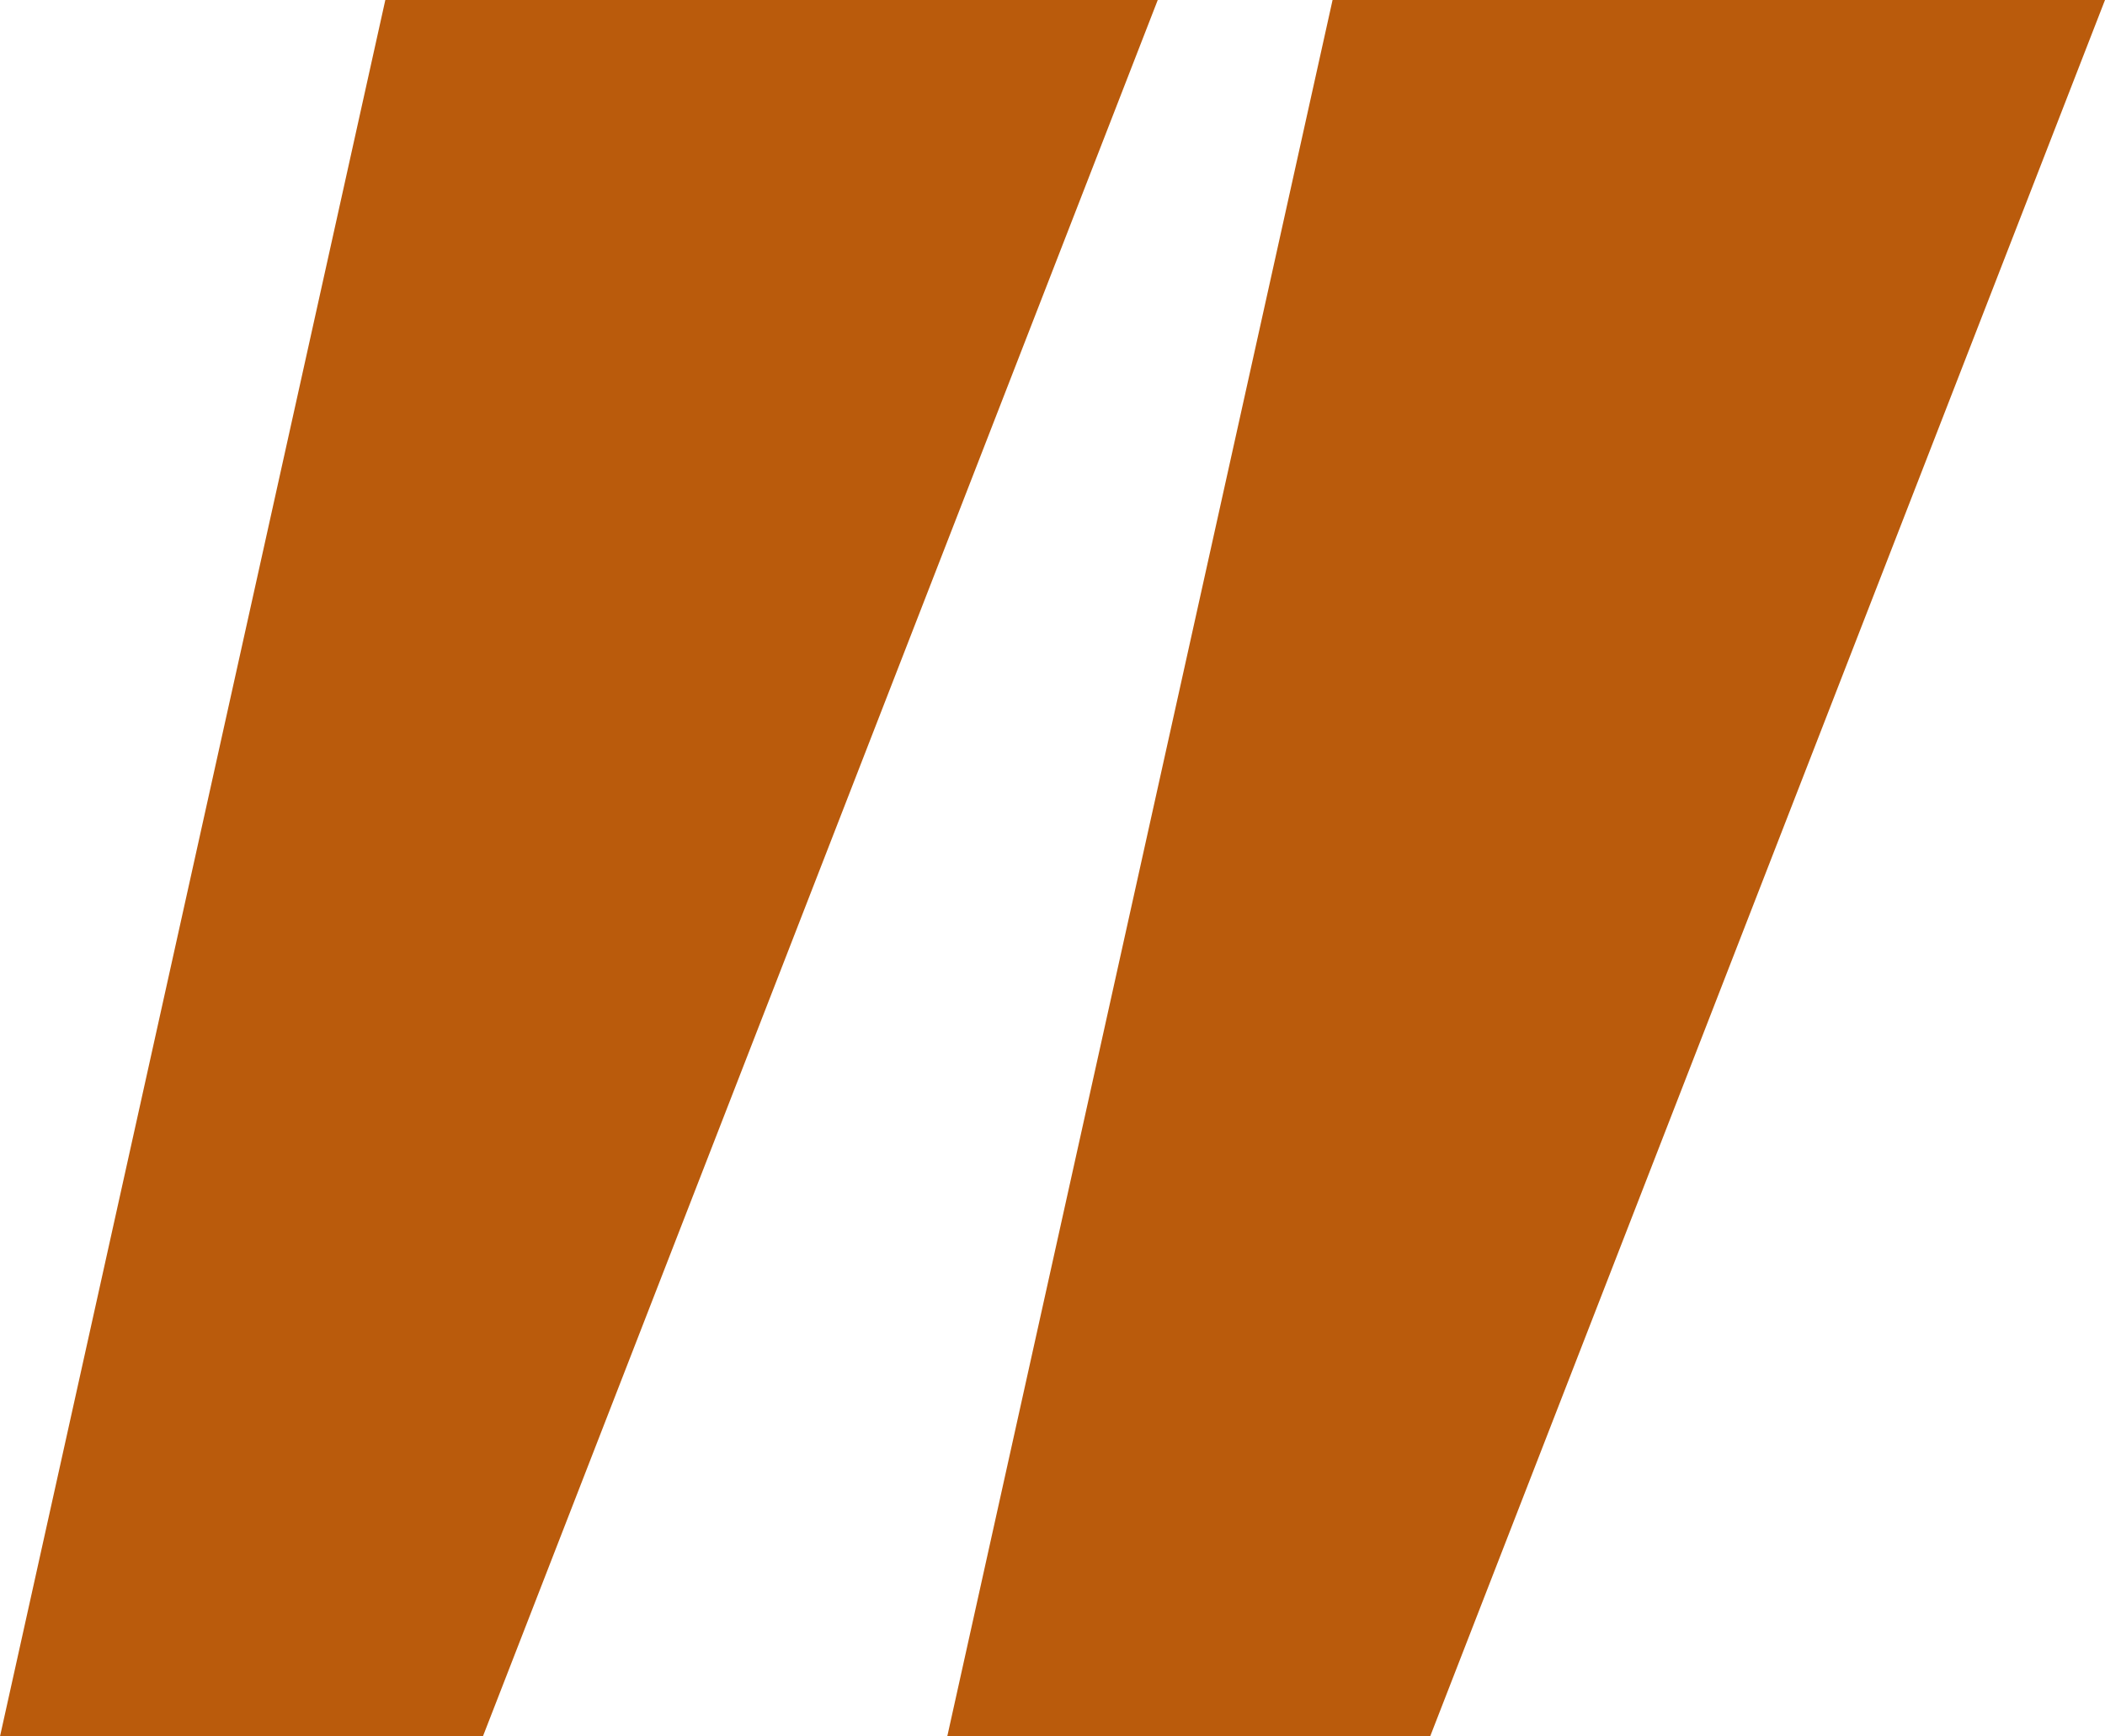
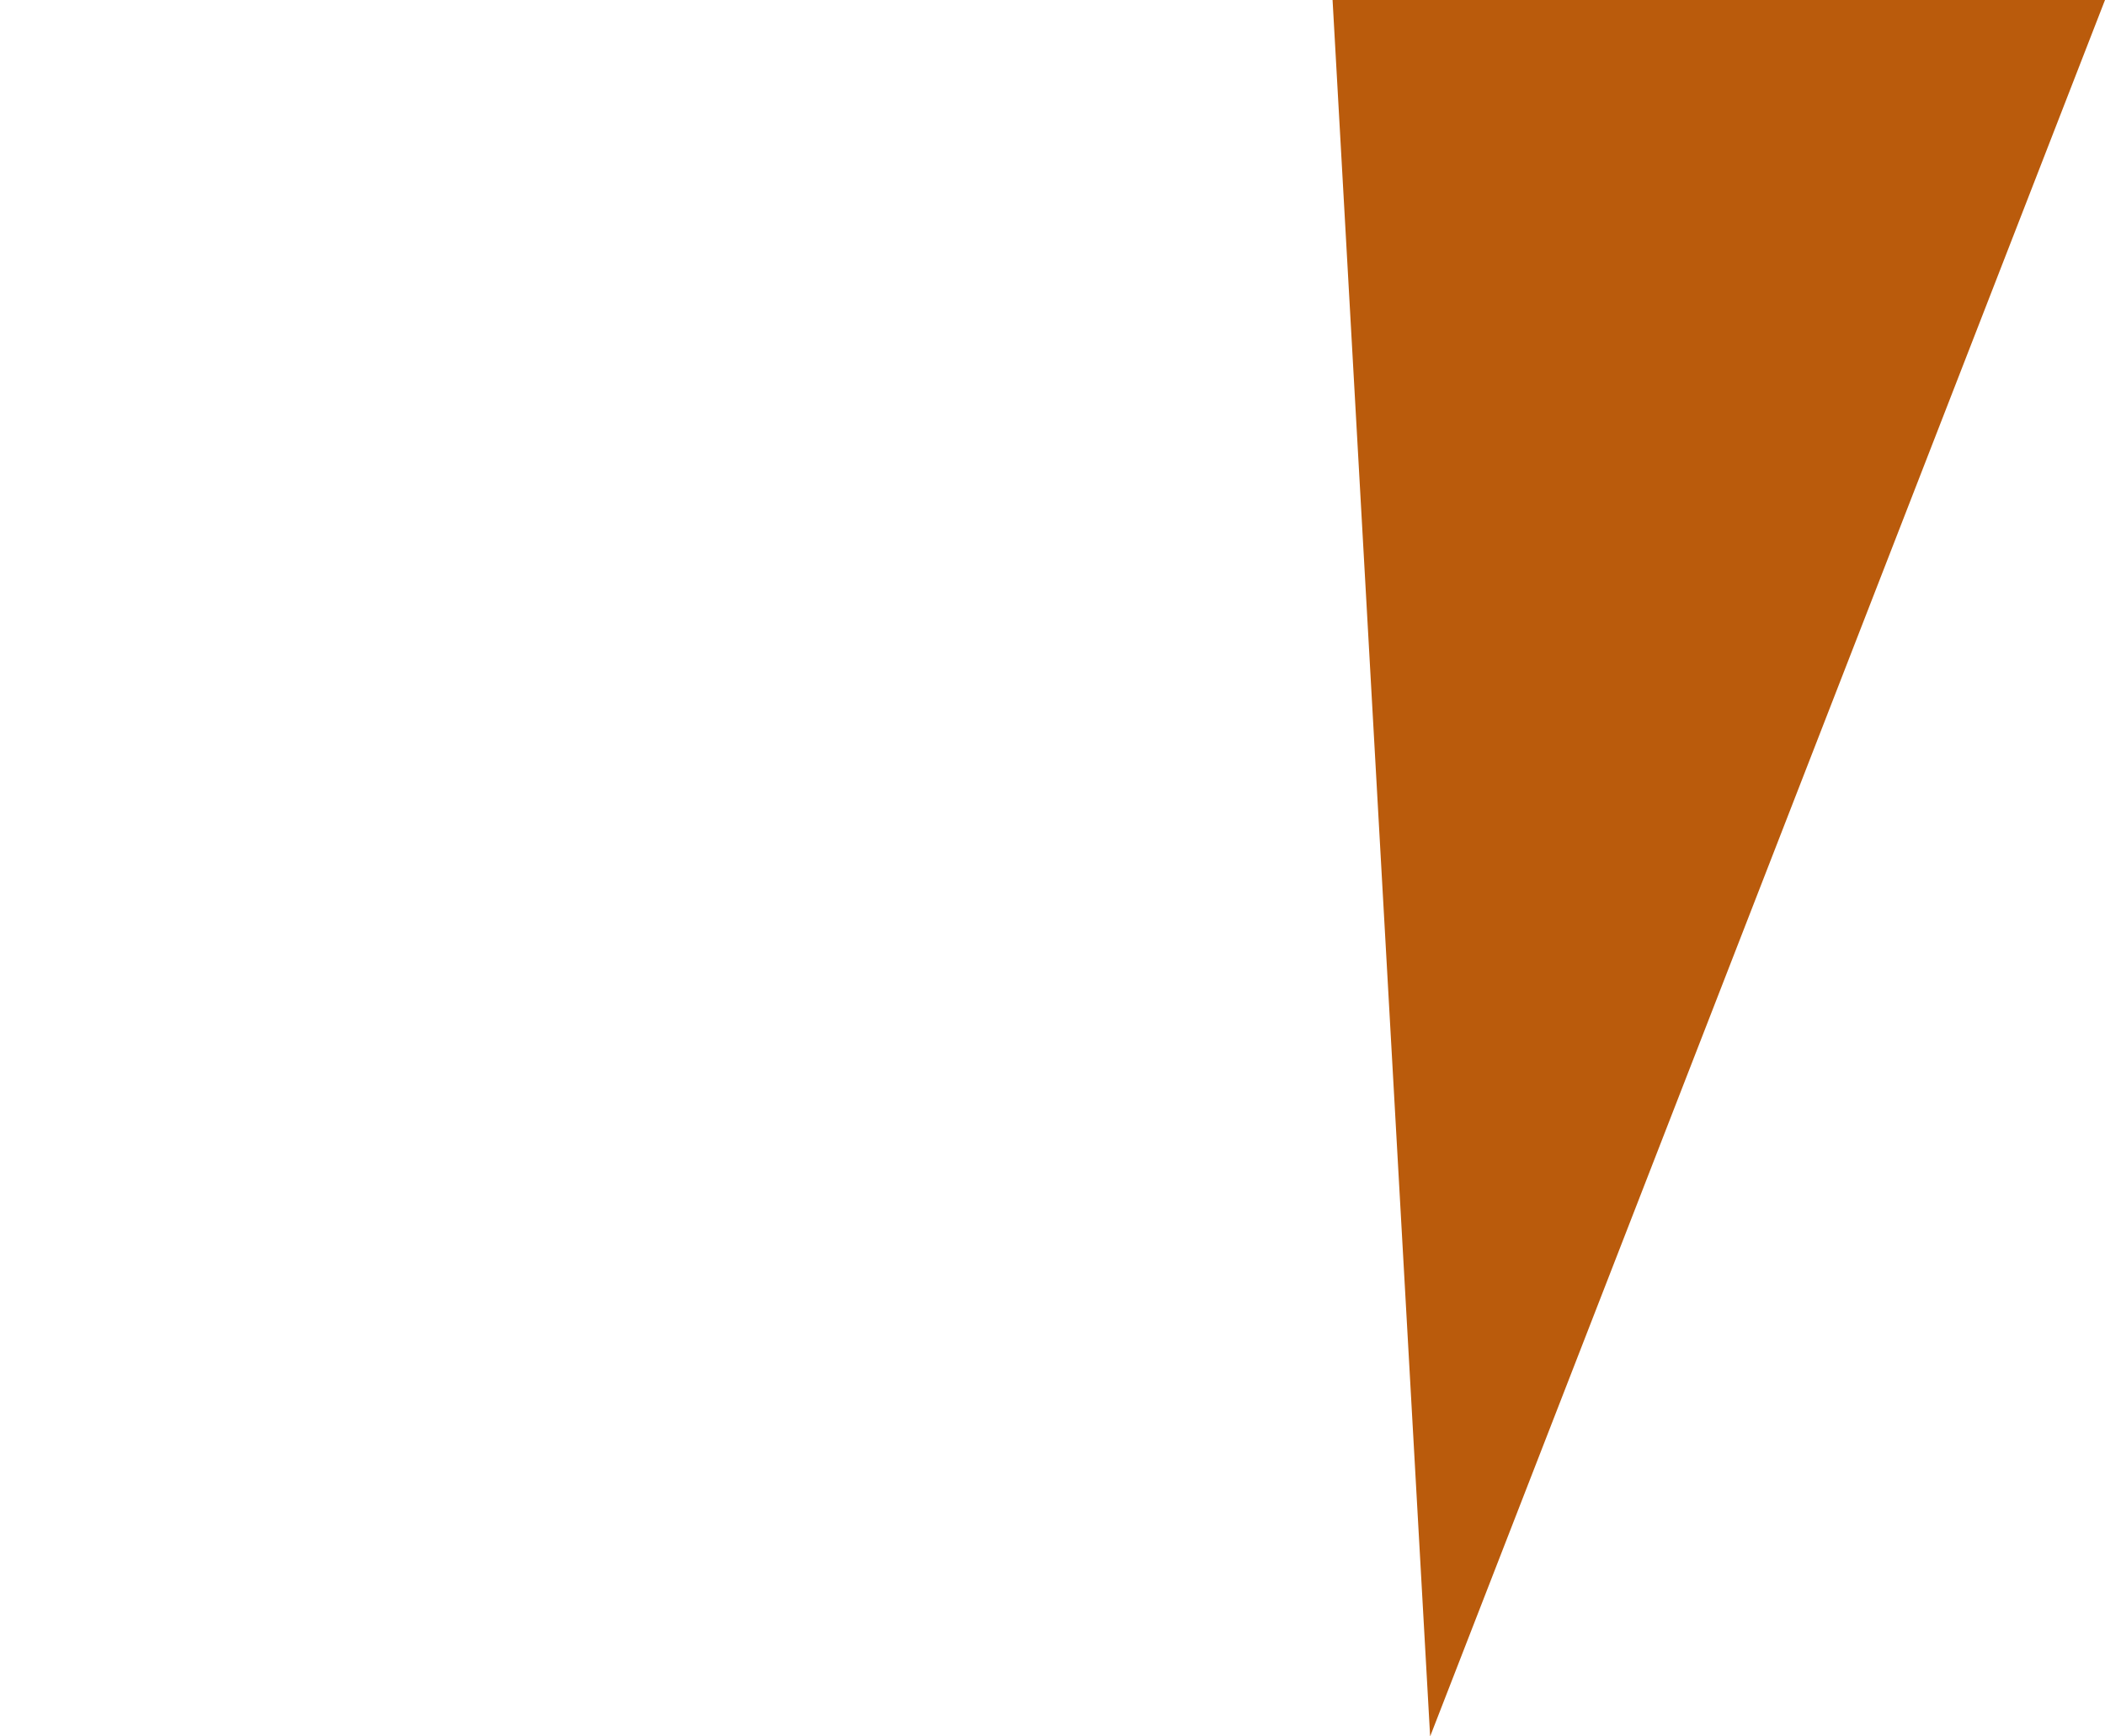
<svg xmlns="http://www.w3.org/2000/svg" width="40" height="33" viewBox="0 0 40 33" fill="none">
-   <path d="M9.176 33H0L7.322 0H22L9.176 33Z" fill="#BA5B0C" />
-   <path d="M27.176 33H18L25.322 0H40L27.176 33Z" fill="#BA5B0C" />
+   <path d="M27.176 33L25.322 0H40L27.176 33Z" fill="#BA5B0C" />
</svg>